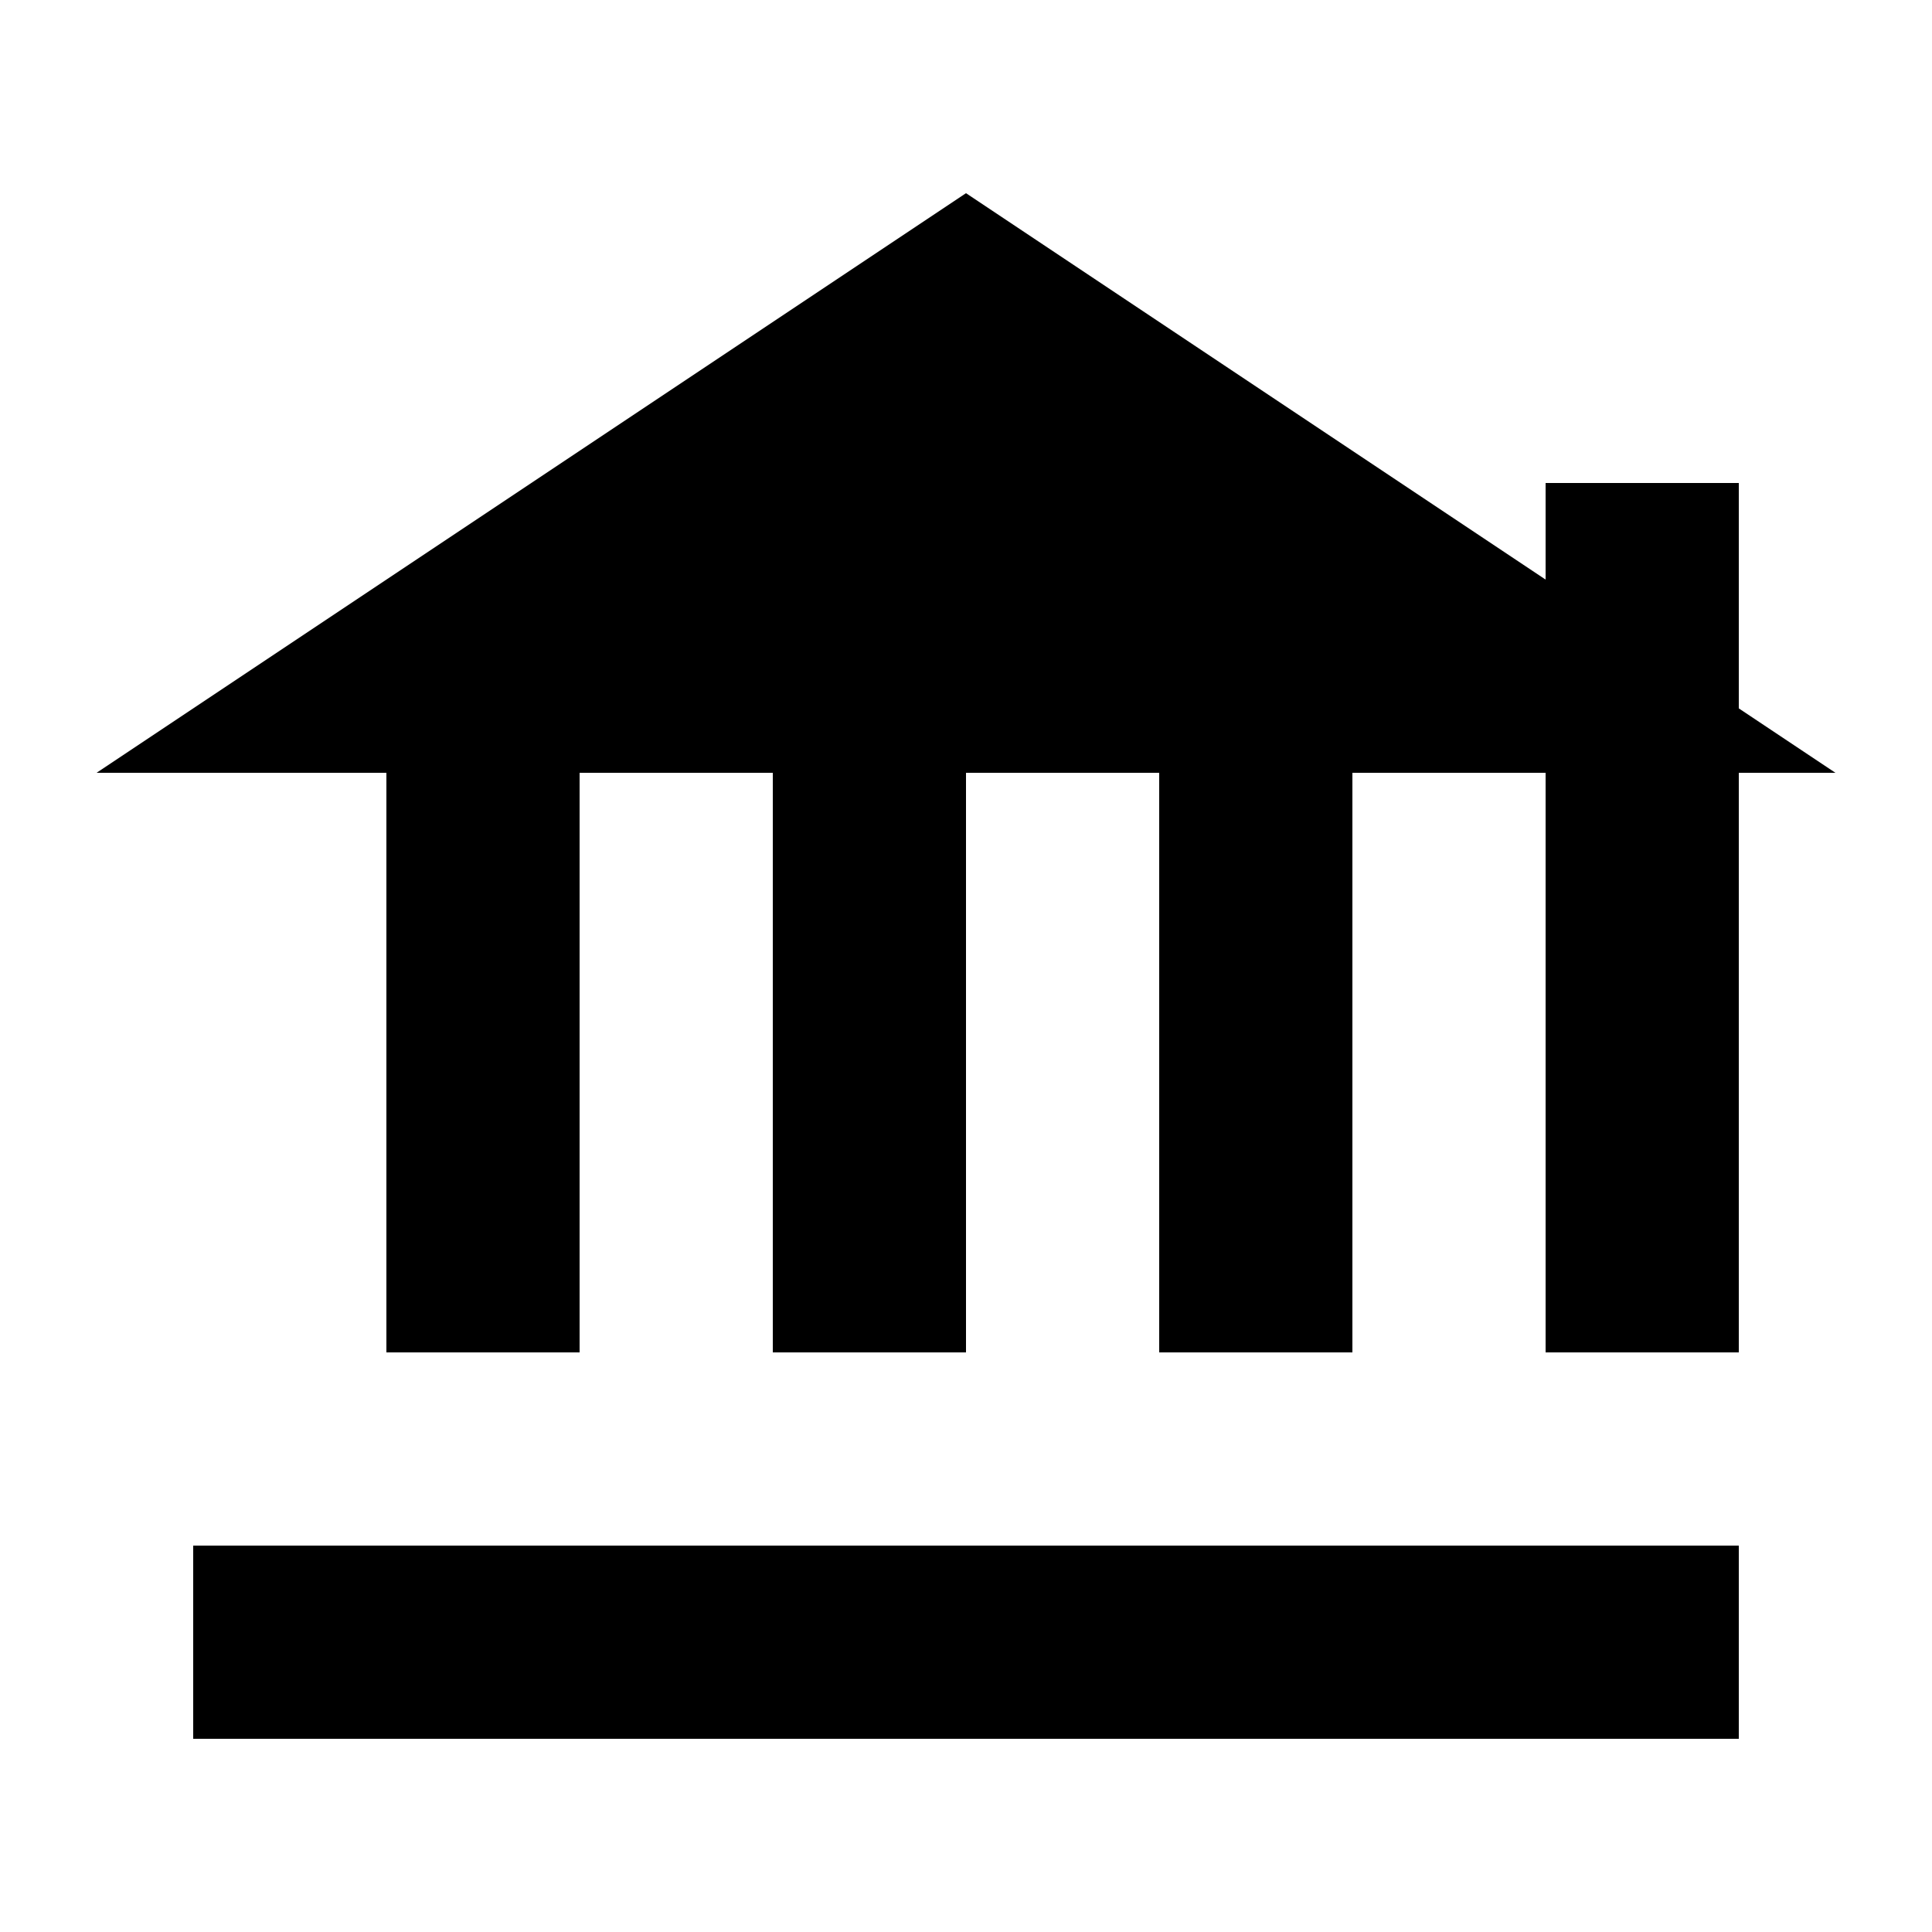
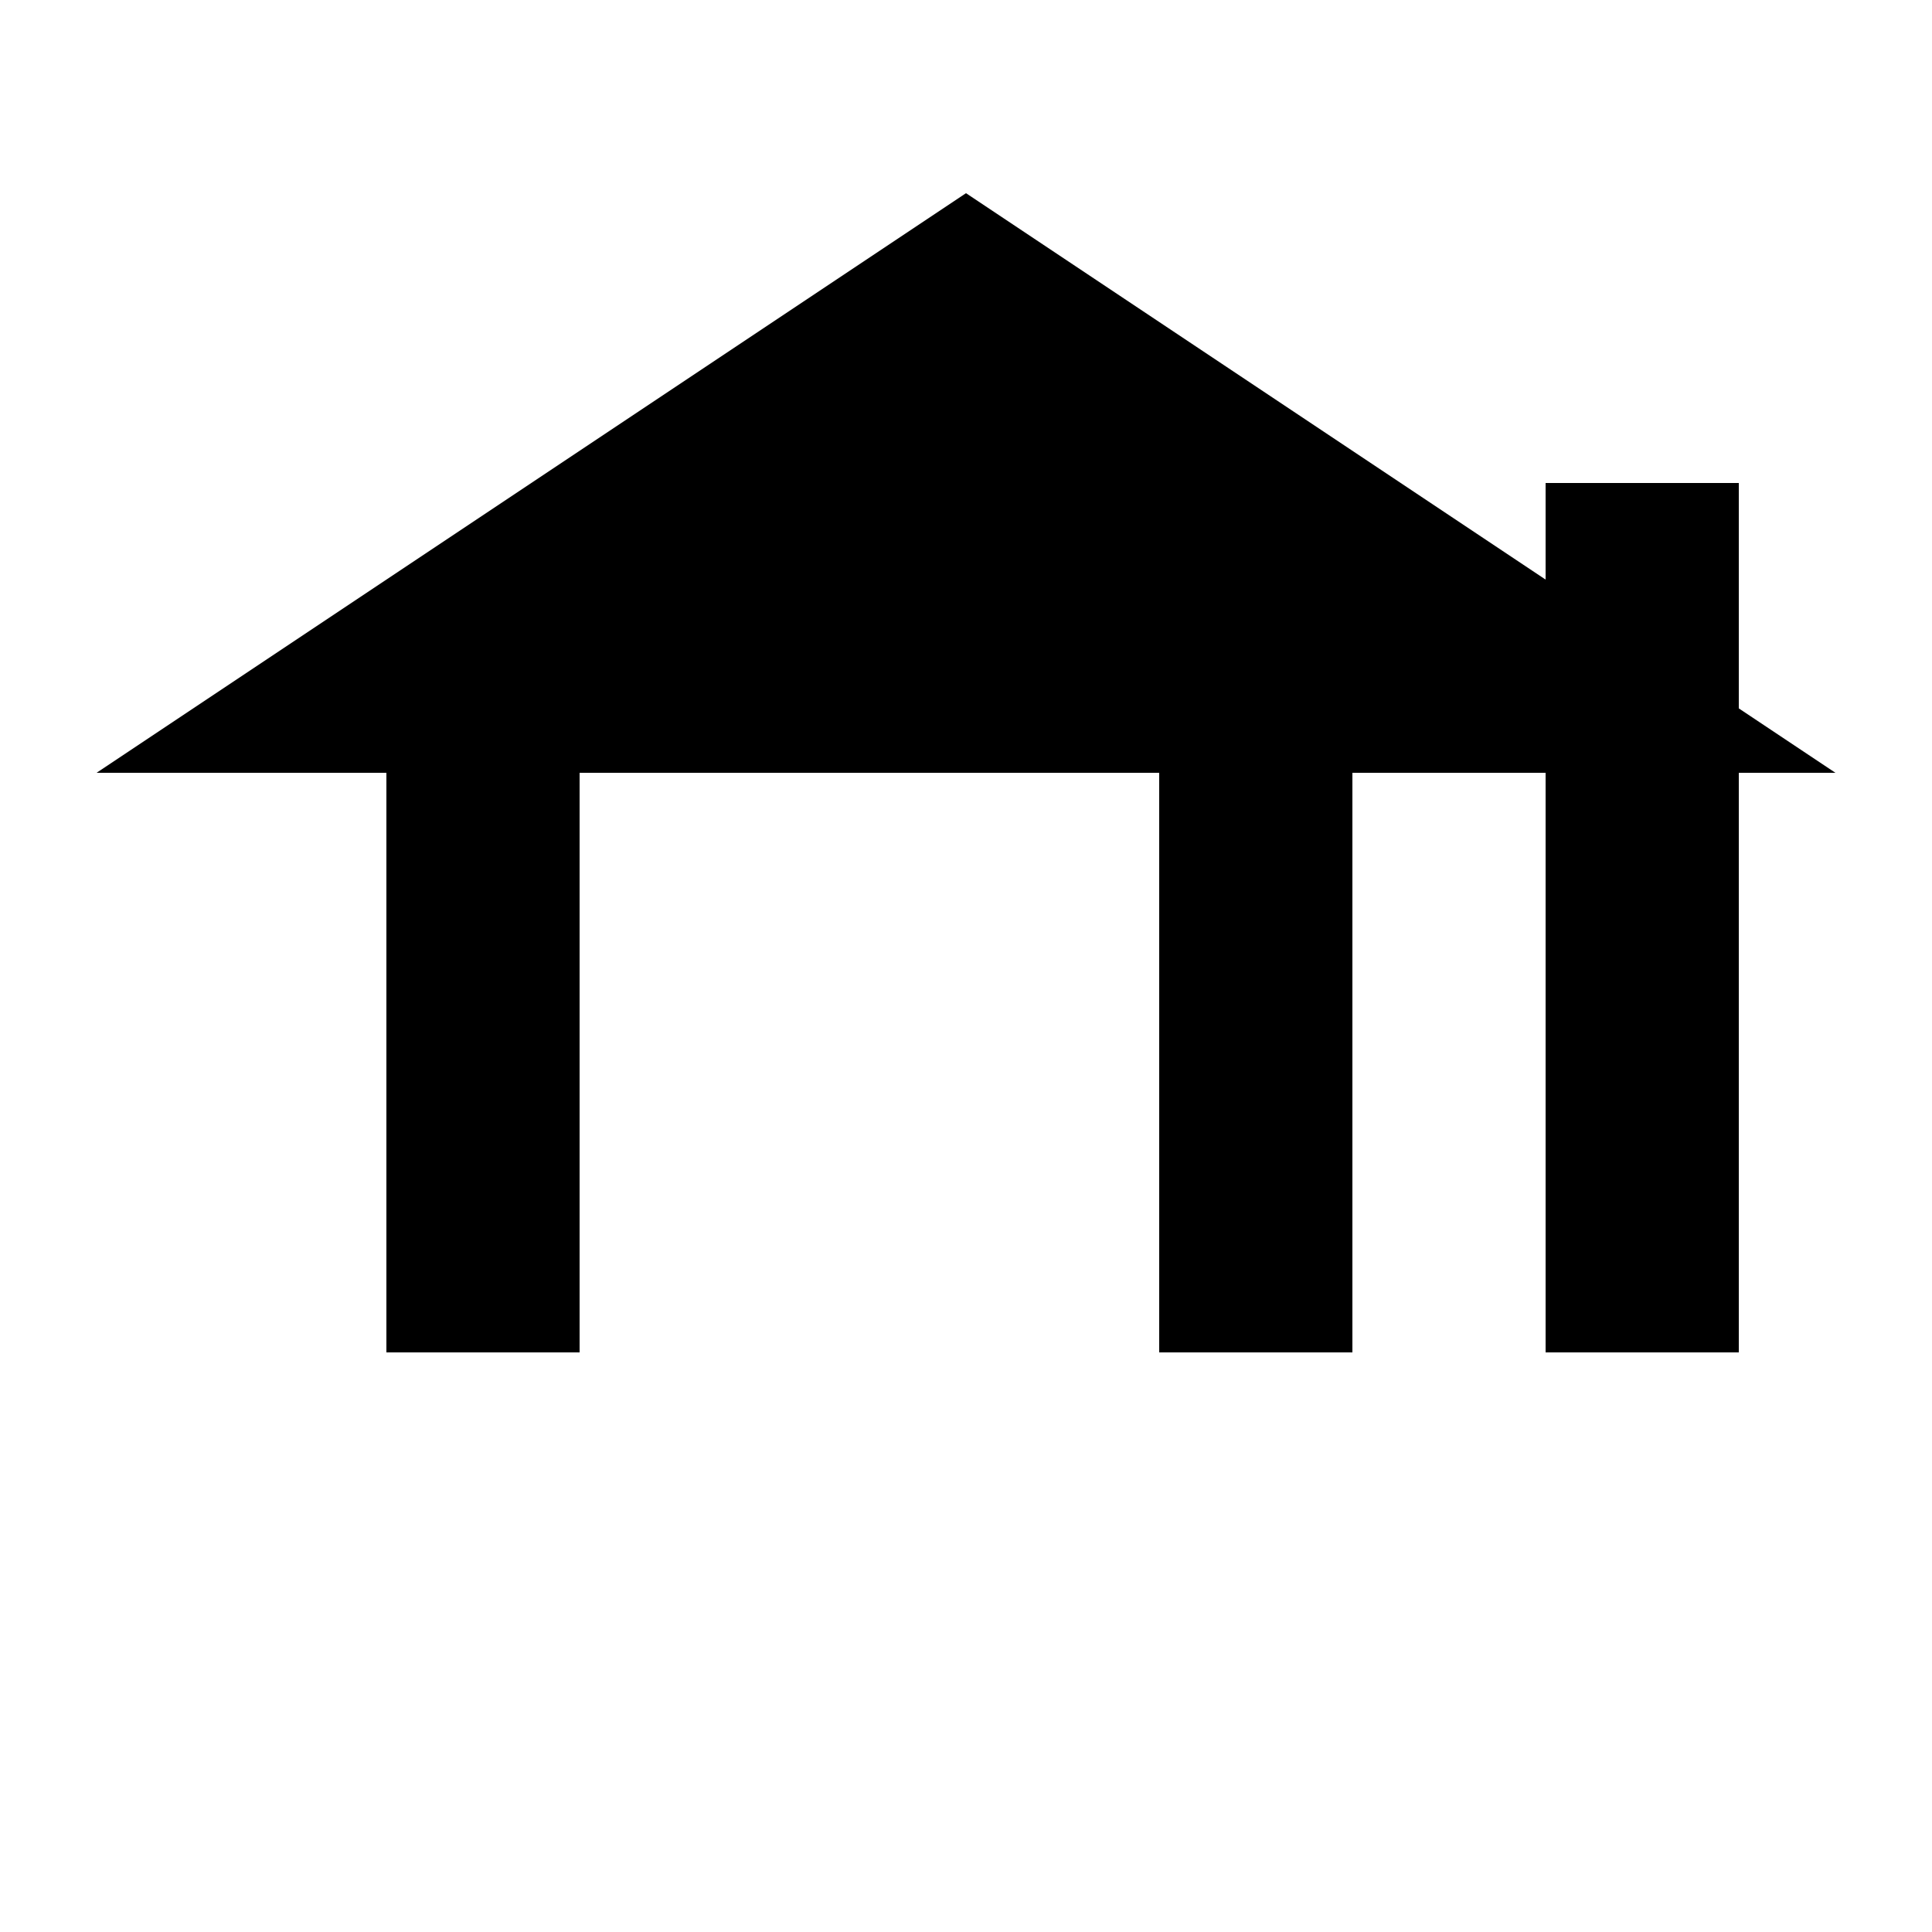
<svg xmlns="http://www.w3.org/2000/svg" width="20" height="20" viewBox="0 0 20 20" fill="none">
-   <rect width="20" height="20" fill="white" />
-   <path d="M2 16H18V18H2V16Z" fill="black" />
  <path d="M4 14V8H6V14H4Z" fill="black" />
-   <path d="M8 14V5H10V14H8Z" fill="black" />
  <path d="M12 14V8H14V14H12Z" fill="black" />
  <path d="M16 14V5H18V14H16Z" fill="black" />
  <path d="M1 8L10 2L19 8H1Z" fill="black" />
</svg>